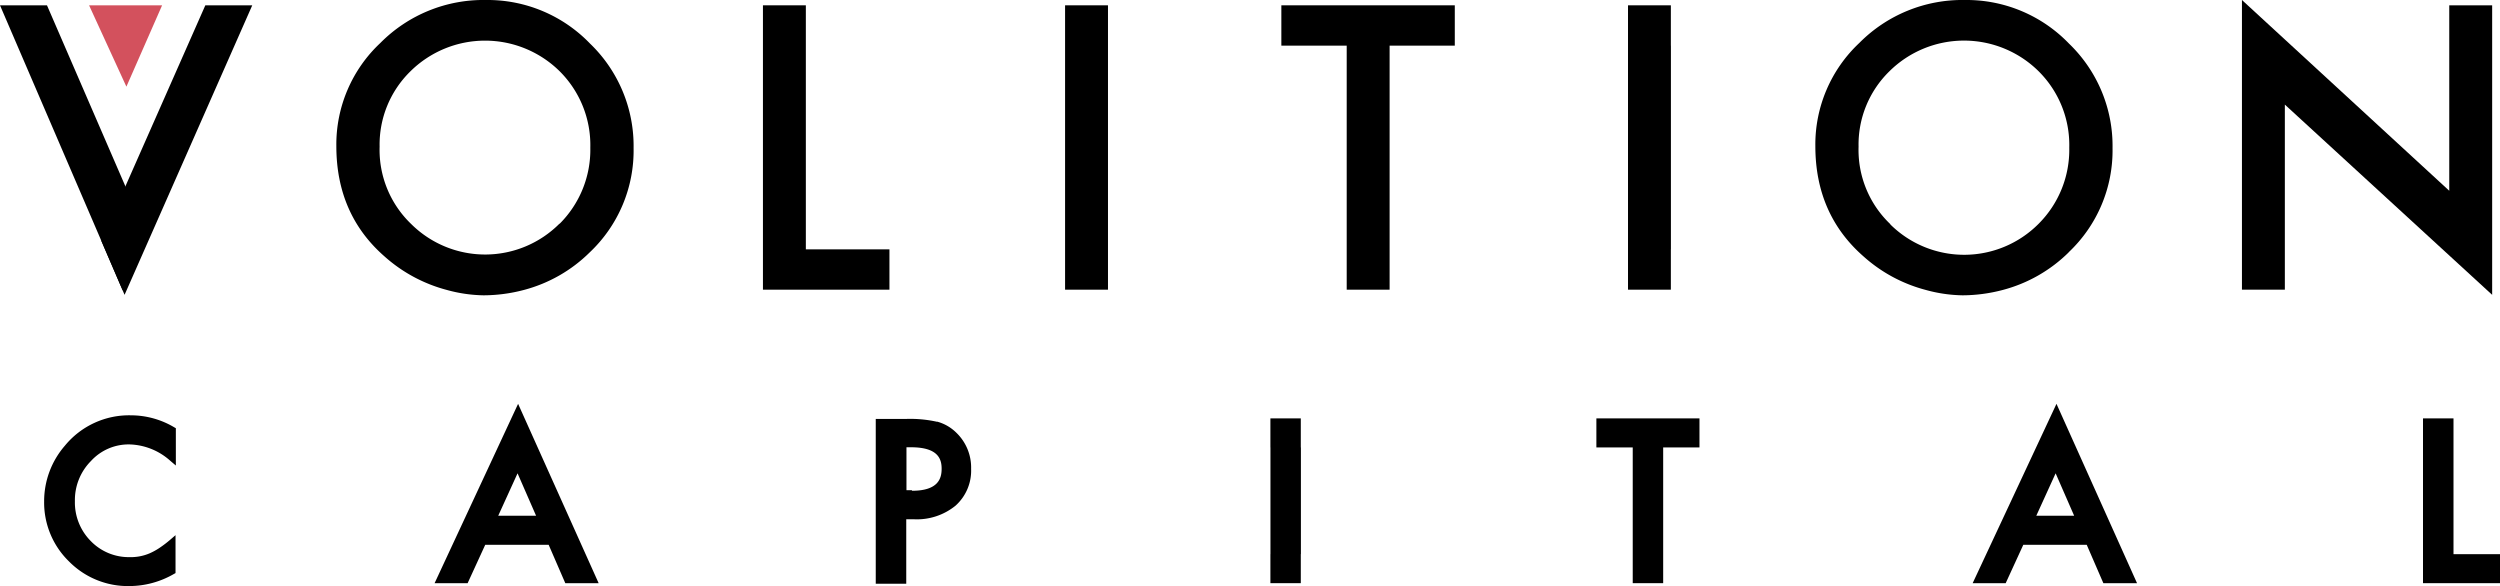
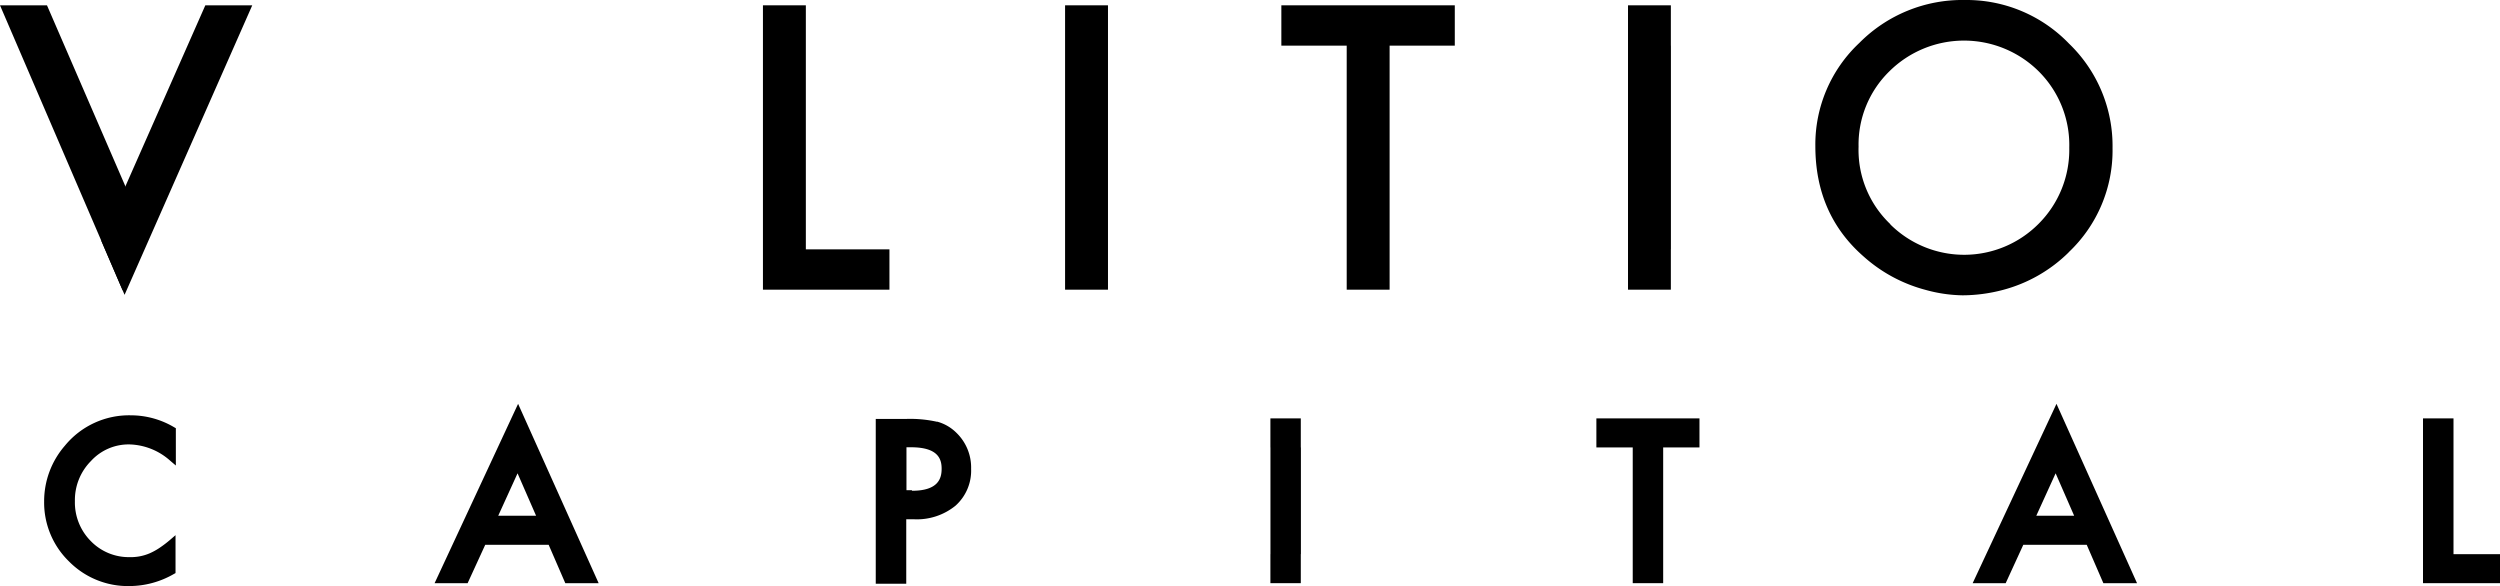
<svg xmlns="http://www.w3.org/2000/svg" id="Layer_1" data-name="Layer 1" viewBox="0 0 465.6 109.15" class="style-svg replaced-svg svg-replaced-1">
  <defs>
    <style>.cls-3{fill:#000;}.cls-4{fill:#d3515d;}</style>
  </defs>
  <title>Untitled-1</title>
  <path class="cls-3" d="M379.24,96.05l3.6-7.9,3.45,7.9Zm-11.85,12.56h6.15l3.28-7.15h11.81l3.1,7.15H398l-15-33.4Z" />
  <path class="cls-3" d="M92.79,96.05l3.6-7.9,3.45,7.9ZM80.94,108.61h6.15l3.28-7.15h11.81l3.1,7.15h6.21l-15-33.4Z" />
  <polygon class="cls-3" points="165.65 46.44 150.08 46.44 150.08 0.99 142.09 0.99 142.09 53.95 165.65 53.95 165.65 46.44" />
  <polygon class="cls-3" points="238.64 8.5 250.81 8.5 250.81 53.95 258.8 53.95 258.8 8.5 270.94 8.5 270.94 0.99 238.64 0.99 238.64 8.5" />
  <path class="cls-3" d="M24.41,77.35A15.45,15.45,0,0,0,12.09,83,15.78,15.78,0,0,0,8.22,93.4a15.29,15.29,0,0,0,4.63,11.16,15.41,15.41,0,0,0,11.21,4.59,16.66,16.66,0,0,0,8.32-2.25l.31-.17V99.67l-1,.86a21.27,21.27,0,0,1-2,1.52,11.72,11.72,0,0,1-1.82,1,8.86,8.86,0,0,1-3.73.71,9.84,9.84,0,0,1-7.24-3,10.19,10.19,0,0,1-2.95-7.4,10.33,10.33,0,0,1,3-7.51,9.49,9.49,0,0,1,7.21-3.08,11.84,11.84,0,0,1,7.59,3.08l1,.85V79.75l-.3-.17a15.8,15.8,0,0,0-8-2.23" />
  <path class="cls-3" d="M169.82,91.3h-1v-8h.85c5.11,0,5.7,2.25,5.7,4s-.57,4.1-5.51,4.1m4.69-12.84a23.05,23.05,0,0,0-5.76-.54H163.1v30.69h5.68v-12h1.44a11.39,11.39,0,0,0,7.72-2.52,8.74,8.74,0,0,0,2.92-6.87,9,9,0,0,0-2.72-6.7,8.1,8.1,0,0,0-3.63-2.1" />
  <polygon class="cls-3" points="297.31 83.33 304.08 83.33 304.08 108.61 309.75 108.61 309.75 83.33 316.51 83.33 316.51 77.92 297.31 77.92 297.31 83.33" />
  <polygon class="cls-3" points="456.94 77.92 451.26 77.92 451.26 108.61 465.6 108.61 465.6 103.21 456.94 103.21 456.94 77.92" />
-   <path class="cls-3" d="M104.21,41.64a19.54,19.54,0,0,1-27.61.1,19.11,19.11,0,0,1-5.9-14.42,19.07,19.07,0,0,1,5.7-14,19.77,19.77,0,0,1,27.88,0,19.4,19.4,0,0,1,5.66,14.18,19.46,19.46,0,0,1-5.73,14.19M90.46,0A27,27,0,0,0,70.84,8a25.91,25.91,0,0,0-8.2,19.2q0,12.73,9,20.58A28.19,28.19,0,0,0,83.22,54a27.07,27.07,0,0,0,6.83,1,29.68,29.68,0,0,0,7.52-1,27.27,27.27,0,0,0,12.26-7A26.07,26.07,0,0,0,118,27.54,26.45,26.45,0,0,0,109.87,8.1,26.48,26.48,0,0,0,90.46,0" />
  <path class="cls-3" d="M352.05,41.74a19.08,19.08,0,0,1-5.91-14.42,19.07,19.07,0,0,1,5.7-14,19.75,19.75,0,0,1,27.88,0,19.35,19.35,0,0,1,5.66,14.18,19.49,19.49,0,0,1-5.72,14.19,19.54,19.54,0,0,1-27.61.1m33.23,5.18a26.06,26.06,0,0,0,8.16-19.38A26.45,26.45,0,0,0,385.31,8.1,26.48,26.48,0,0,0,365.9,0a27,27,0,0,0-19.62,8,25.94,25.94,0,0,0-8.19,19.2q0,12.72,9,20.58A28,28,0,0,0,358.66,54a27.07,27.07,0,0,0,6.83,1A29.74,29.74,0,0,0,373,54a27.36,27.36,0,0,0,12.27-7" />
-   <polygon class="cls-3" points="456.15 0.99 456.15 35.53 417.54 0 417.54 53.95 425.53 53.95 425.53 19.48 464.14 54.91 464.14 0.99 456.15 0.99" />
  <polygon class="cls-3" points="198.36 0.99 198.36 0.99 198.36 8.5 198.36 46.44 198.36 53.95 206.35 53.95 206.35 46.44 206.35 8.5 206.35 0.99 198.36 0.99" />
  <polygon class="cls-3" points="236.61 77.92 236.6 77.92 236.6 83.33 236.61 83.33 236.61 103.2 236.6 103.2 236.6 108.61 236.61 108.61 242.28 108.61 242.26 108.61 242.26 103.2 242.28 103.2 242.28 83.33 242.26 83.33 242.26 77.92 242.28 77.92 236.61 77.92" />
  <polygon class="cls-3" points="311.19 53.95 311.18 53.95 311.18 46.44 311.19 46.44 311.19 8.5 311.18 8.5 311.18 0.99 311.19 0.99 303.2 0.99 303.2 0.99 303.2 8.5 303.2 8.5 303.2 46.44 303.2 46.44 303.2 53.95 303.2 53.95 311.19 53.95" />
  <polygon class="cls-3" points="38.24 0.99 23.39 34.62 23.39 34.61 18.88 44.87 23.2 54.91 46.98 0.99 38.24 0.99" />
  <polygon class="cls-3" points="27.32 43.86 8.75 0.99 0 0.99 22.84 54.07 27.32 43.86" />
-   <polygon class="cls-4" points="16.59 0.99 30.19 0.99 23.54 16.14 16.59 0.99" />
</svg>